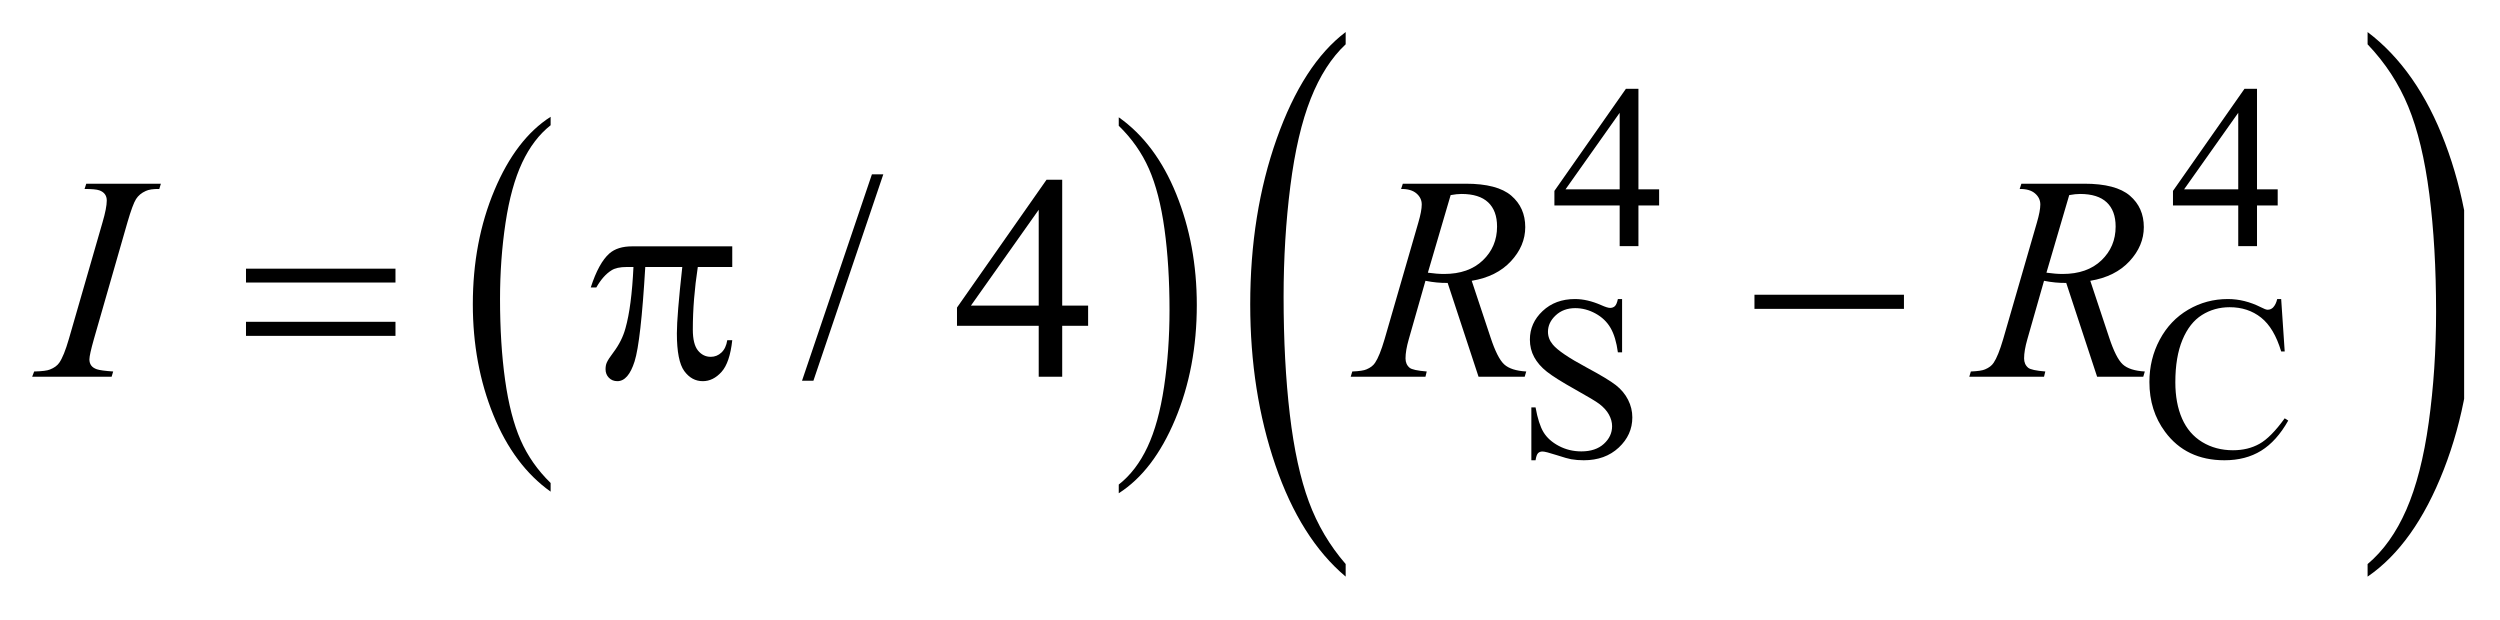
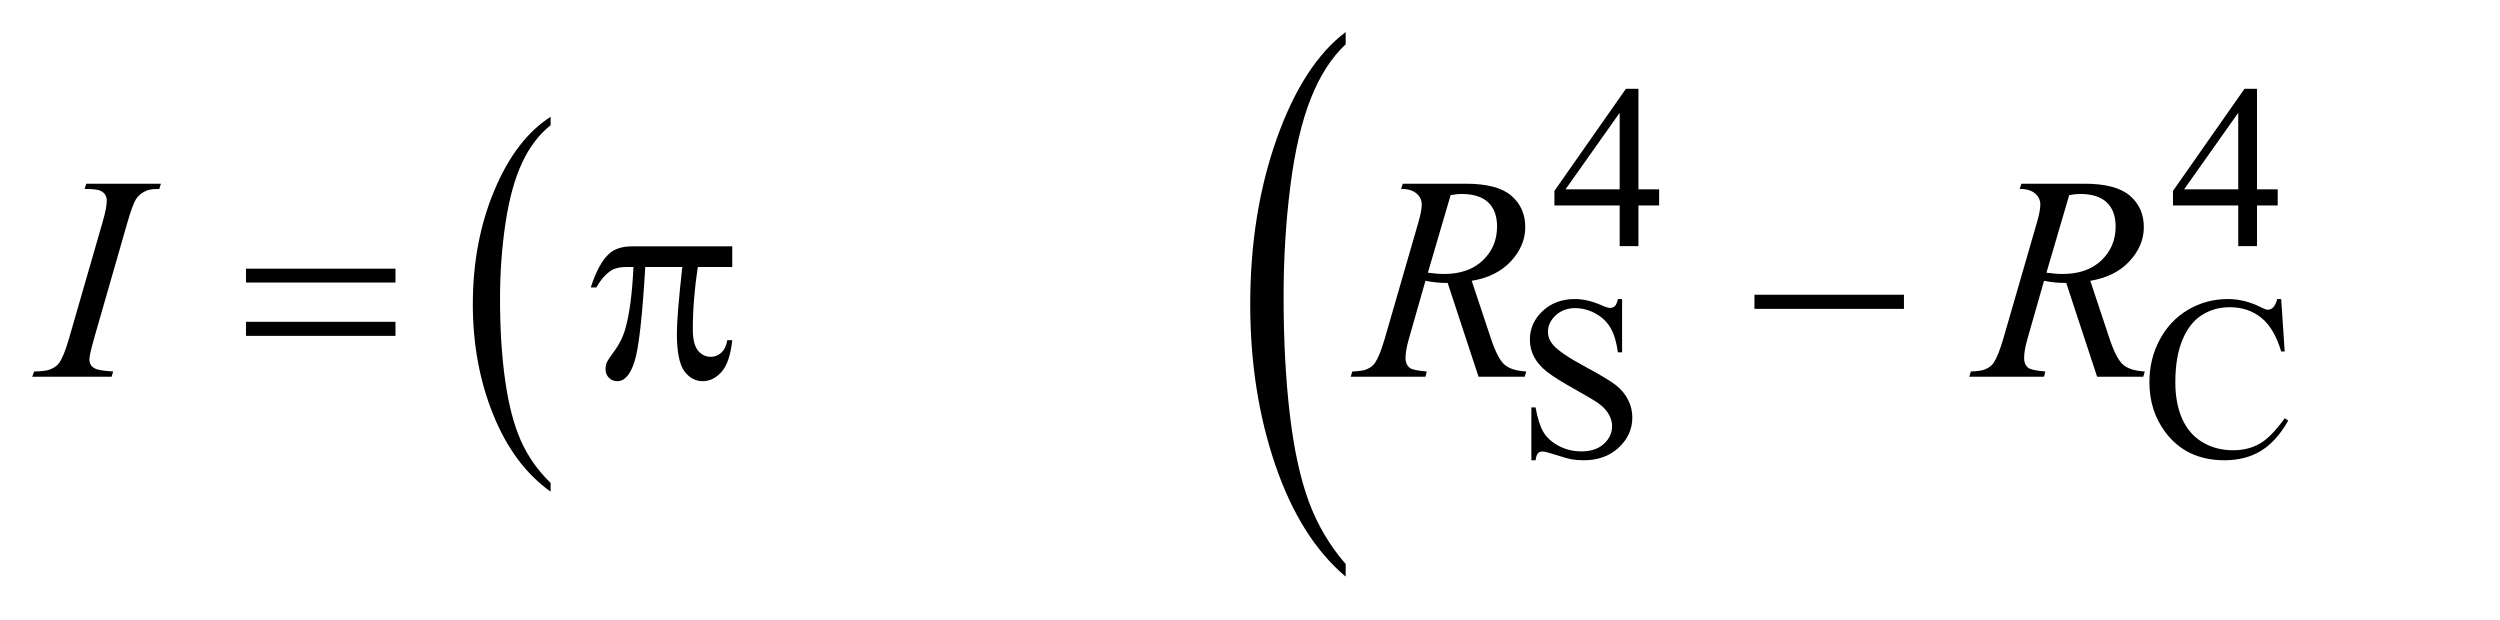
<svg xmlns="http://www.w3.org/2000/svg" stroke-dasharray="none" shape-rendering="auto" font-family="'Dialog'" text-rendering="auto" width="121" fill-opacity="1" color-interpolation="auto" color-rendering="auto" preserveAspectRatio="xMidYMid meet" font-size="12px" viewBox="0 0 121 30" fill="black" stroke="black" image-rendering="auto" stroke-miterlimit="10" stroke-linecap="square" stroke-linejoin="miter" font-style="normal" stroke-width="1" height="30" stroke-dashoffset="0" font-weight="normal" stroke-opacity="1">
  <defs id="genericDefs" />
  <g>
    <defs id="defs1">
      <clipPath clipPathUnits="userSpaceOnUse" id="clipPath1">
        <path d="M0.847 1.364 L77.522 1.364 L77.522 20.208 L0.847 20.208 L0.847 1.364 Z" />
      </clipPath>
      <clipPath clipPathUnits="userSpaceOnUse" id="clipPath2">
        <path d="M27.051 43.578 L27.051 645.609 L2476.745 645.609 L2476.745 43.578 Z" />
      </clipPath>
      <clipPath clipPathUnits="userSpaceOnUse" id="clipPath3">
        <path d="M-806.875 43.705 L-806.875 645.482 L3291.006 645.482 L3291.006 43.705 Z" />
      </clipPath>
      <clipPath clipPathUnits="userSpaceOnUse" id="clipPath4">
        <path d="M0 43.705 L0 645.482 L2496 645.482 L2496 43.705 Z" />
      </clipPath>
      <clipPath clipPathUnits="userSpaceOnUse" id="clipPath5">
-         <path d="M-1231.264 43.687 L-1231.264 645.501 L2545.253 645.501 L2545.253 43.687 Z" />
-       </clipPath>
+         </clipPath>
      <clipPath clipPathUnits="userSpaceOnUse" id="clipPath6">
-         <path d="M0 43.687 L0 645.501 L2496 645.501 L2496 43.687 Z" />
-       </clipPath>
+         </clipPath>
    </defs>
    <g transform="scale(1.576,1.576) translate(-0.847,-1.364) matrix(0.031,0,0,0.031,0,0)">
      <path d="M572.812 522.484 L572.812 531.062 Q536.375 505.156 516.055 455.055 Q495.734 404.953 495.734 345.375 Q495.734 283.422 517.102 232.523 Q538.469 181.625 572.812 159.703 L572.812 168.078 Q555.641 181.625 544.609 205.133 Q533.578 228.641 528.133 264.797 Q522.687 300.953 522.687 340.203 Q522.687 384.625 527.711 420.484 Q532.734 456.344 543.07 479.953 Q553.406 503.562 572.812 522.484 Z" stroke="none" clip-path="url(#clipPath2)" />
    </g>
    <g transform="matrix(0.049,0,0,0.049,-1.334,-2.149)">
-       <path d="M1132.281 168.078 L1132.281 159.703 Q1168.735 185.406 1189.055 235.508 Q1209.375 285.609 1209.375 345.188 Q1209.375 407.141 1188.008 458.141 Q1166.641 509.141 1132.281 531.062 L1132.281 522.484 Q1149.594 508.938 1160.633 485.43 Q1171.672 461.922 1177.047 425.867 Q1182.422 389.812 1182.422 350.359 Q1182.422 306.141 1177.461 270.18 Q1172.5 234.219 1162.102 210.609 Q1151.703 187 1132.281 168.078 Z" stroke="none" clip-path="url(#clipPath2)" />
-     </g>
+       </g>
    <g transform="matrix(0.029,0,0,0.049,23.79,-2.156)">
      <path d="M1425.531 601.141 L1425.531 613.547 Q1350.219 576.031 1308.227 503.453 Q1266.235 430.875 1266.235 344.594 Q1266.235 254.859 1310.391 181.125 Q1354.547 107.391 1425.531 75.641 L1425.531 87.766 Q1390.031 107.391 1367.235 141.445 Q1344.438 175.5 1333.188 227.875 Q1321.938 280.25 1321.938 337.094 Q1321.938 401.453 1332.328 453.391 Q1342.719 505.328 1364.071 539.531 Q1385.422 573.734 1425.532 601.141 Z" stroke="none" clip-path="url(#clipPath4)" />
    </g>
    <g transform="matrix(0.032,0,0,0.049,39.392,-2.155)">
      <path d="M2349.984 87.766 L2349.984 75.641 Q2425.297 112.875 2467.289 185.453 Q2509.281 258.031 2509.281 344.312 Q2509.281 434.062 2465.125 507.938 Q2420.969 581.812 2349.984 613.547 L2349.984 601.141 Q2385.766 581.516 2408.562 547.469 Q2431.359 513.422 2442.469 461.187 Q2453.578 408.953 2453.578 351.812 Q2453.578 287.75 2443.336 235.664 Q2433.094 183.578 2411.594 149.383 Q2390.094 115.187 2349.984 87.766 Z" stroke="none" clip-path="url(#clipPath6)" />
    </g>
    <g transform="matrix(0.049,0,0,0.049,-1.334,-2.149)">
      <path d="M1666.031 230.844 L1666.031 246.797 L1645.594 246.797 L1645.594 287 L1627.063 287 L1627.063 246.797 L1562.594 246.797 L1562.594 232.422 L1633.235 131.562 L1645.594 131.562 L1645.594 230.844 L1666.031 230.844 ZM1627.062 230.844 L1627.062 155.266 L1573.594 230.844 L1627.062 230.844 ZM2277.031 230.844 L2277.031 246.797 L2256.594 246.797 L2256.594 287 L2238.062 287 L2238.062 246.797 L2173.594 246.797 L2173.594 232.422 L2244.234 131.562 L2256.594 131.562 L2256.594 230.844 L2277.031 230.844 ZM2238.062 230.844 L2238.062 155.266 L2184.594 230.844 L2238.062 230.844 Z" stroke="none" clip-path="url(#clipPath2)" />
    </g>
    <g transform="matrix(0.049,0,0,0.049,-1.334,-2.149)">
      <path d="M1629.453 339.234 L1629.453 391.906 L1625.297 391.906 Q1623.281 376.75 1618.055 367.766 Q1612.828 358.781 1603.172 353.5 Q1593.516 348.219 1583.188 348.219 Q1571.5 348.219 1563.867 355.352 Q1556.234 362.484 1556.234 371.578 Q1556.234 378.547 1561.062 384.266 Q1568.031 392.688 1594.188 406.734 Q1615.531 418.188 1623.336 424.305 Q1631.141 430.422 1635.352 438.734 Q1639.563 447.047 1639.563 456.141 Q1639.563 473.438 1626.141 485.961 Q1612.719 498.484 1591.61 498.484 Q1584.985 498.484 1579.141 497.469 Q1575.656 496.906 1564.711 493.367 Q1553.766 489.828 1550.844 489.828 Q1548.031 489.828 1546.406 491.516 Q1544.781 493.203 1543.985 498.485 L1539.828 498.485 L1539.828 446.266 L1543.985 446.266 Q1546.906 462.656 1551.852 470.797 Q1556.797 478.938 1566.961 484.328 Q1577.125 489.719 1589.25 489.719 Q1603.281 489.719 1611.43 482.305 Q1619.578 474.891 1619.578 464.797 Q1619.578 459.172 1616.485 453.445 Q1613.391 447.719 1606.875 442.781 Q1602.5 439.406 1582.961 428.461 Q1563.422 417.516 1555.164 411 Q1546.906 404.484 1542.641 396.625 Q1538.375 388.766 1538.375 379.328 Q1538.375 362.922 1550.953 351.078 Q1563.531 339.234 1582.953 339.234 Q1595.094 339.234 1608.672 345.188 Q1614.969 348 1617.547 348 Q1620.469 348 1622.32 346.258 Q1624.172 344.516 1625.297 339.234 L1629.453 339.234 ZM2280.469 339.234 L2283.953 391 L2280.469 391 Q2273.516 367.766 2260.594 357.539 Q2247.672 347.312 2229.594 347.312 Q2214.438 347.312 2202.195 355.008 Q2189.953 362.703 2182.938 379.547 Q2175.922 396.391 2175.922 421.438 Q2175.922 442.109 2182.547 457.266 Q2189.172 472.422 2202.477 480.508 Q2215.781 488.594 2232.859 488.594 Q2247.672 488.594 2259.016 482.25 Q2270.359 475.906 2283.953 457.047 L2287.438 459.281 Q2275.984 479.609 2260.711 489.047 Q2245.438 498.484 2224.438 498.484 Q2186.578 498.484 2165.812 470.406 Q2150.312 449.516 2150.312 421.219 Q2150.312 398.422 2160.531 379.328 Q2170.75 360.234 2188.664 349.734 Q2206.578 339.234 2227.797 339.234 Q2244.312 339.234 2260.375 347.312 Q2265.094 349.797 2267.109 349.797 Q2270.141 349.797 2272.391 347.656 Q2275.312 344.625 2276.547 339.234 L2280.469 339.234 Z" stroke="none" clip-path="url(#clipPath2)" />
    </g>
    <g transform="matrix(0.049,0,0,0.049,-1.334,-2.149)">
-       <path d="M899.719 216.031 L830.672 419.938 L819.422 419.938 L888.469 216.031 L899.719 216.031 ZM1102.016 345.688 L1102.016 365.656 L1076.422 365.656 L1076.422 416 L1053.219 416 L1053.219 365.656 L972.5 365.656 L972.5 347.656 L1060.953 221.375 L1076.422 221.375 L1076.422 345.688 L1102.015 345.688 ZM1053.219 345.688 L1053.219 251.047 L986.281 345.688 L1053.219 345.688 Z" stroke="none" clip-path="url(#clipPath2)" />
-     </g>
+       </g>
    <g transform="matrix(0.049,0,0,0.049,-1.334,-2.149)">
      <path d="M139.016 410.797 L137.469 416 L59 416 L60.969 410.797 Q72.781 410.516 76.578 408.828 Q82.766 406.438 85.719 402.219 Q90.359 395.609 95.281 378.594 L128.469 263.562 Q132.688 249.219 132.688 241.906 Q132.688 238.25 130.859 235.719 Q129.031 233.188 125.305 231.852 Q121.578 230.516 110.75 230.516 L112.438 225.312 L186.125 225.312 L184.578 230.516 Q175.578 230.375 171.219 232.484 Q164.891 235.297 161.586 240.5 Q158.281 245.703 153.078 263.562 L120.031 378.594 Q115.531 394.484 115.531 398.844 Q115.531 402.359 117.289 404.82 Q119.047 407.281 122.914 408.617 Q126.781 409.953 139.016 410.797 ZM1487.672 416 L1457.156 323.328 Q1446.469 323.469 1435.219 321.219 L1418.766 378.875 Q1415.531 390.125 1415.531 397.859 Q1415.531 403.766 1419.61 407.141 Q1422.703 409.672 1436.485 410.797 L1435.219 416 L1361.391 416 L1362.938 410.797 Q1373.344 410.375 1377 408.688 Q1382.766 406.297 1385.438 402.219 Q1389.938 395.609 1394.859 378.875 L1428.188 263.703 Q1431.562 252.172 1431.562 245.844 Q1431.562 239.375 1426.289 234.875 Q1421.015 230.375 1411.172 230.516 L1412.859 225.312 L1475.016 225.312 Q1506.234 225.312 1520.016 237.125 Q1533.797 248.938 1533.797 268.203 Q1533.797 286.625 1519.664 301.883 Q1505.531 317.141 1480.922 321.219 L1499.484 377.047 Q1506.234 397.578 1512.984 403.765 Q1519.734 409.953 1534.781 410.797 L1533.234 416 L1487.672 416 ZM1437.609 313.203 Q1446.609 314.469 1453.641 314.469 Q1477.828 314.469 1491.891 301.039 Q1505.953 287.609 1505.953 267.641 Q1505.953 252.031 1497.164 243.734 Q1488.375 235.438 1470.797 235.438 Q1466.297 235.438 1460.11 236.562 L1437.61 313.203 ZM2098.672 416 L2068.156 323.328 Q2057.469 323.469 2046.219 321.219 L2029.766 378.875 Q2026.531 390.125 2026.531 397.859 Q2026.531 403.766 2030.61 407.141 Q2033.703 409.672 2047.485 410.797 L2046.219 416 L1972.391 416 L1973.938 410.797 Q1984.344 410.375 1988 408.688 Q1993.766 406.297 1996.438 402.219 Q2000.938 395.609 2005.859 378.875 L2039.188 263.703 Q2042.562 252.172 2042.562 245.844 Q2042.562 239.375 2037.289 234.875 Q2032.015 230.375 2022.172 230.516 L2023.859 225.312 L2086.016 225.312 Q2117.234 225.312 2131.016 237.125 Q2144.797 248.938 2144.797 268.203 Q2144.797 286.625 2130.664 301.883 Q2116.531 317.141 2091.922 321.219 L2110.484 377.047 Q2117.234 397.578 2123.984 403.765 Q2130.734 409.953 2145.781 410.797 L2144.234 416 L2098.672 416 ZM2048.609 313.203 Q2057.609 314.469 2064.641 314.469 Q2088.828 314.469 2102.891 301.039 Q2116.953 287.609 2116.953 267.641 Q2116.953 252.031 2108.164 243.734 Q2099.375 235.438 2081.797 235.438 Q2077.297 235.438 2071.109 236.562 L2048.609 313.203 Z" stroke="none" clip-path="url(#clipPath2)" />
    </g>
    <g transform="matrix(0.049,0,0,0.049,-1.334,-2.149)">
      <path d="M270.203 309.266 L417.859 309.266 L417.859 322.906 L270.203 322.906 L270.203 309.266 ZM270.203 361.719 L417.859 361.719 L417.859 375.641 L270.203 375.641 L270.203 361.719 ZM750.516 287.188 L750.516 307.578 L716.484 307.578 Q711.563 339.781 711.563 369.312 Q711.563 383.797 716.625 390.055 Q721.688 396.312 729.281 396.312 Q735.328 396.312 739.828 392.094 Q744.328 387.875 745.594 379.859 L750.516 379.859 Q748.125 402.078 739.898 411.219 Q731.672 420.359 721.406 420.359 Q710.438 420.359 703.125 410.375 Q695.813 400.391 695.813 373.109 Q695.813 355.953 701.156 307.578 L664.594 307.578 Q660.235 381.266 654.047 400.812 Q647.86 420.359 637.031 420.359 Q631.969 420.359 628.664 416.984 Q625.36 413.609 625.36 408.547 Q625.36 404.891 626.485 402.219 Q628.031 398.562 633.094 391.953 Q641.672 380.562 645.047 368.047 Q651.094 346.672 652.922 307.578 L646.453 307.578 Q636.188 307.578 631.125 310.953 Q622.969 316.016 616.219 327.828 L610.735 327.828 Q618.61 303.5 629.156 294.219 Q637.172 287.188 651.656 287.188 L750.516 287.188 ZM1760.203 335 L1907.859 335 L1907.859 348.922 L1760.203 348.922 L1760.203 335 Z" stroke="none" clip-path="url(#clipPath2)" />
    </g>
  </g>
</svg>